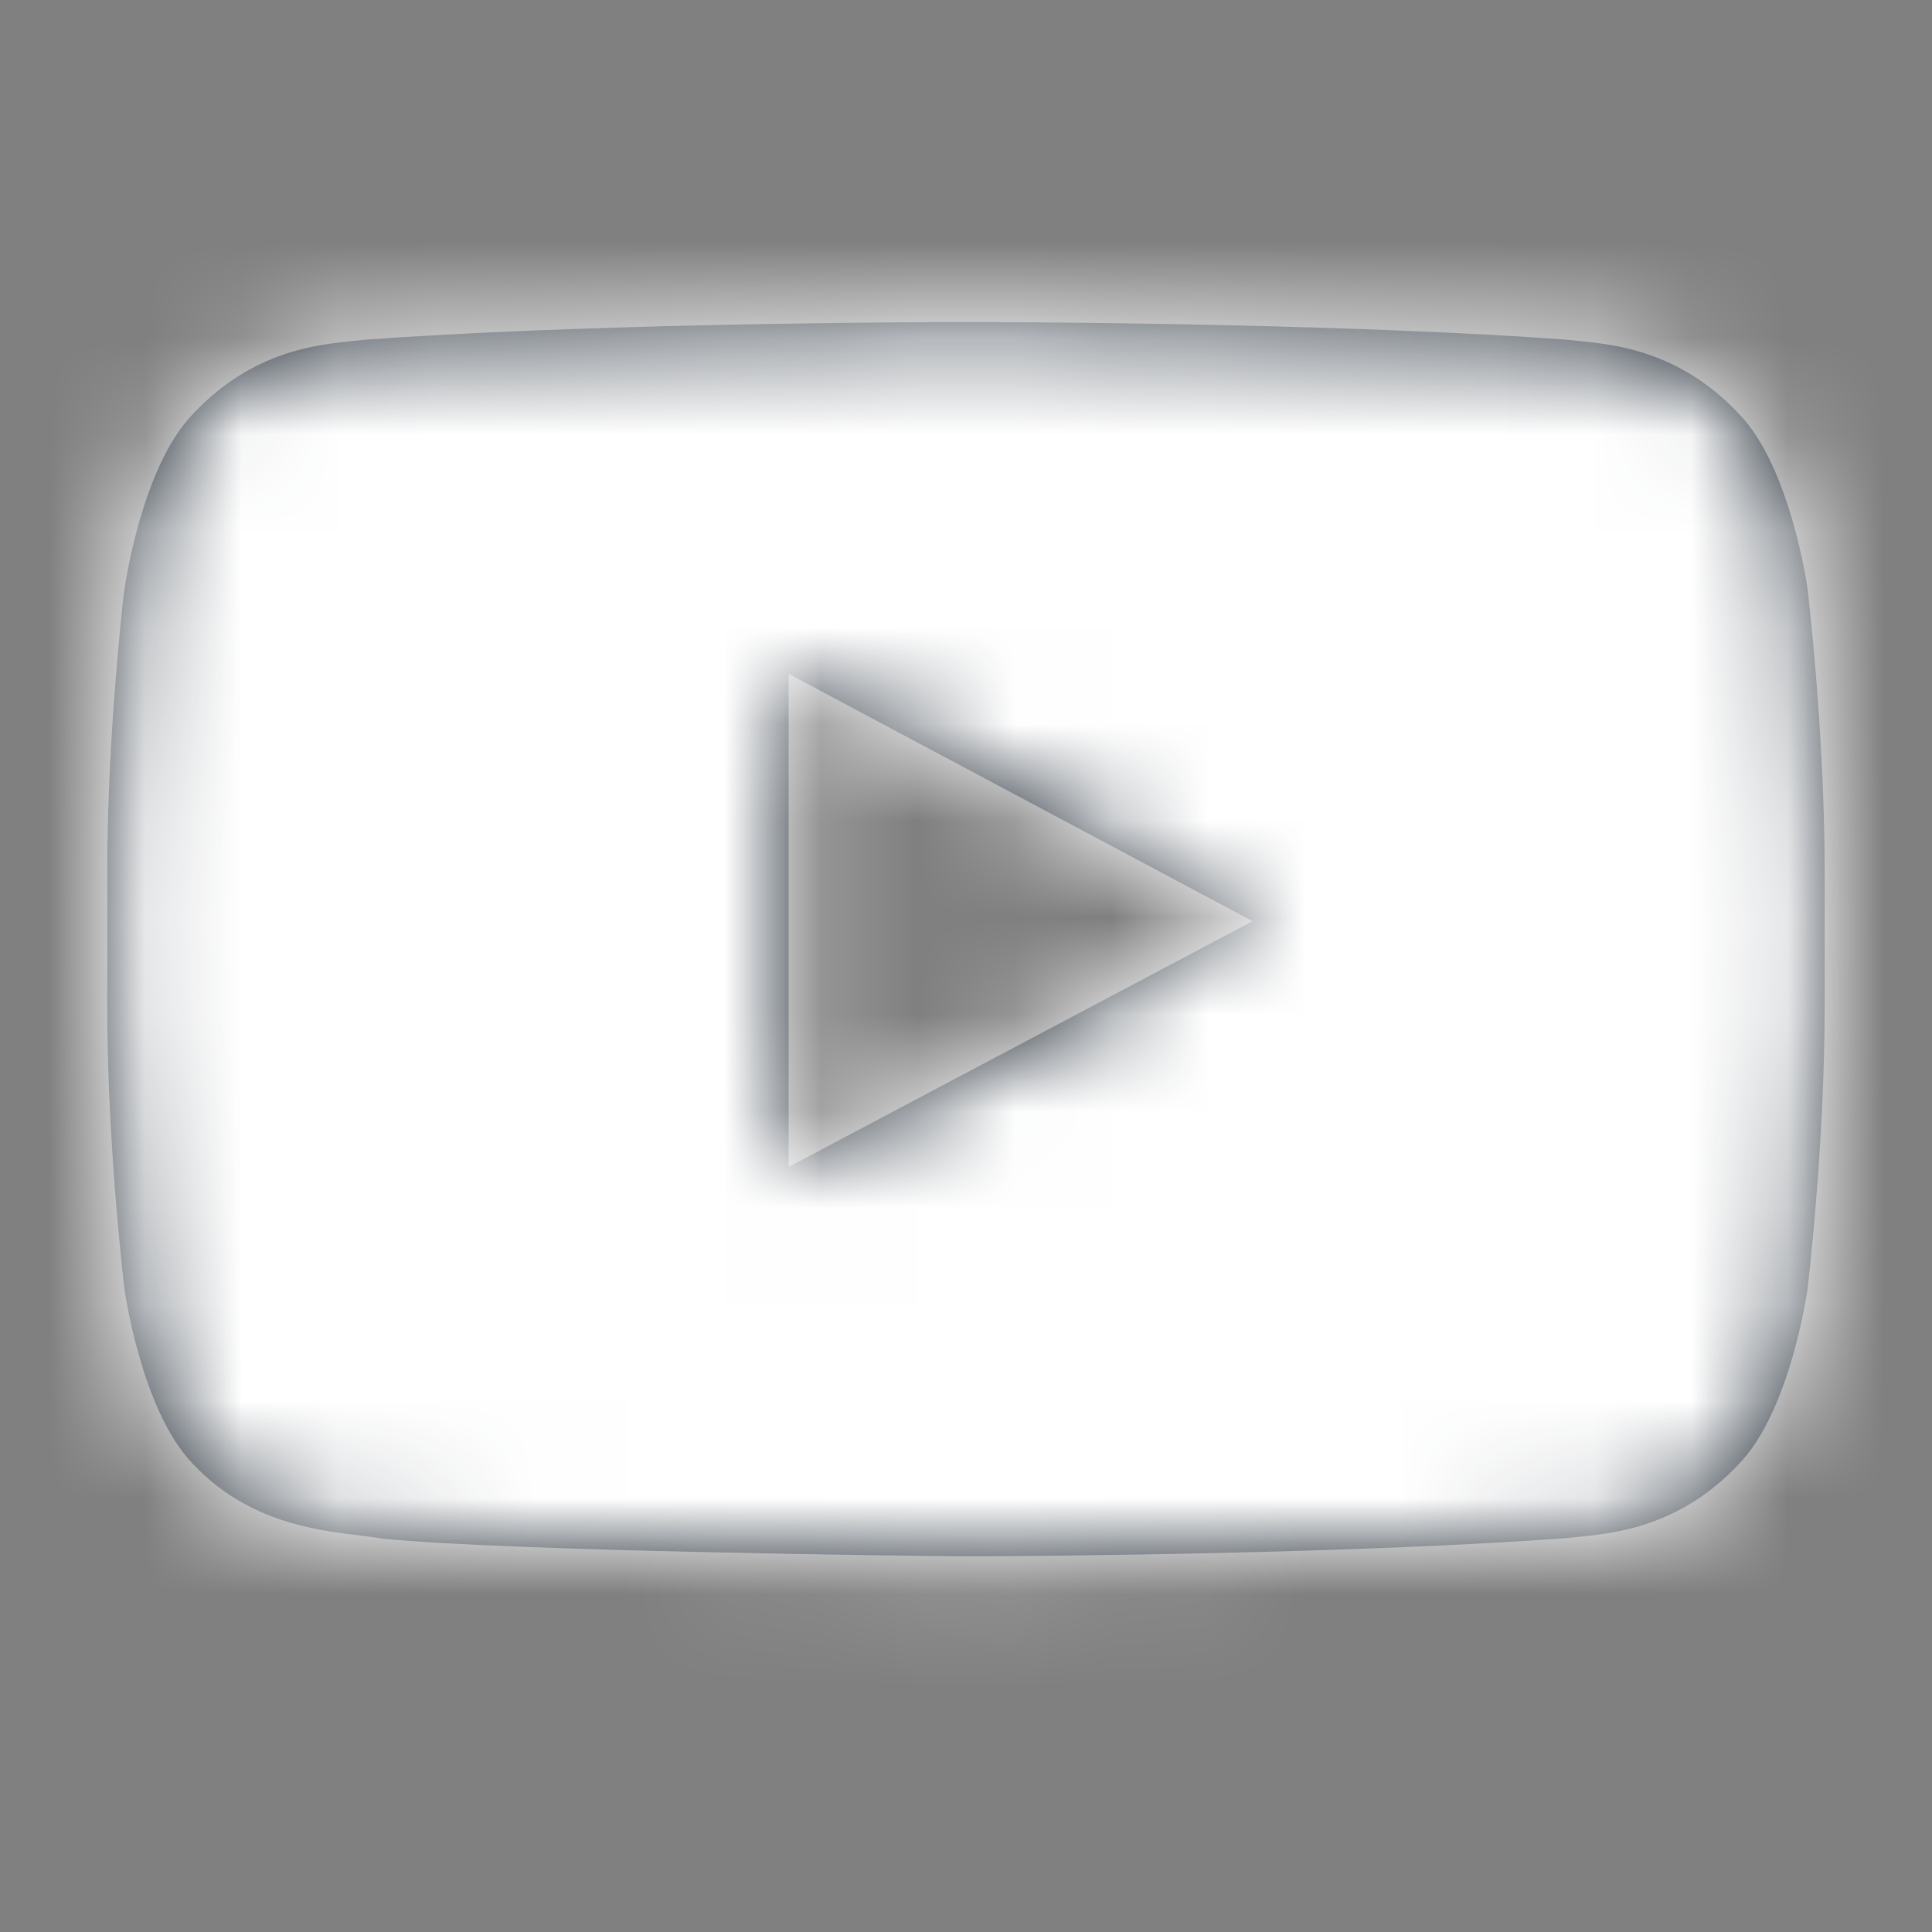
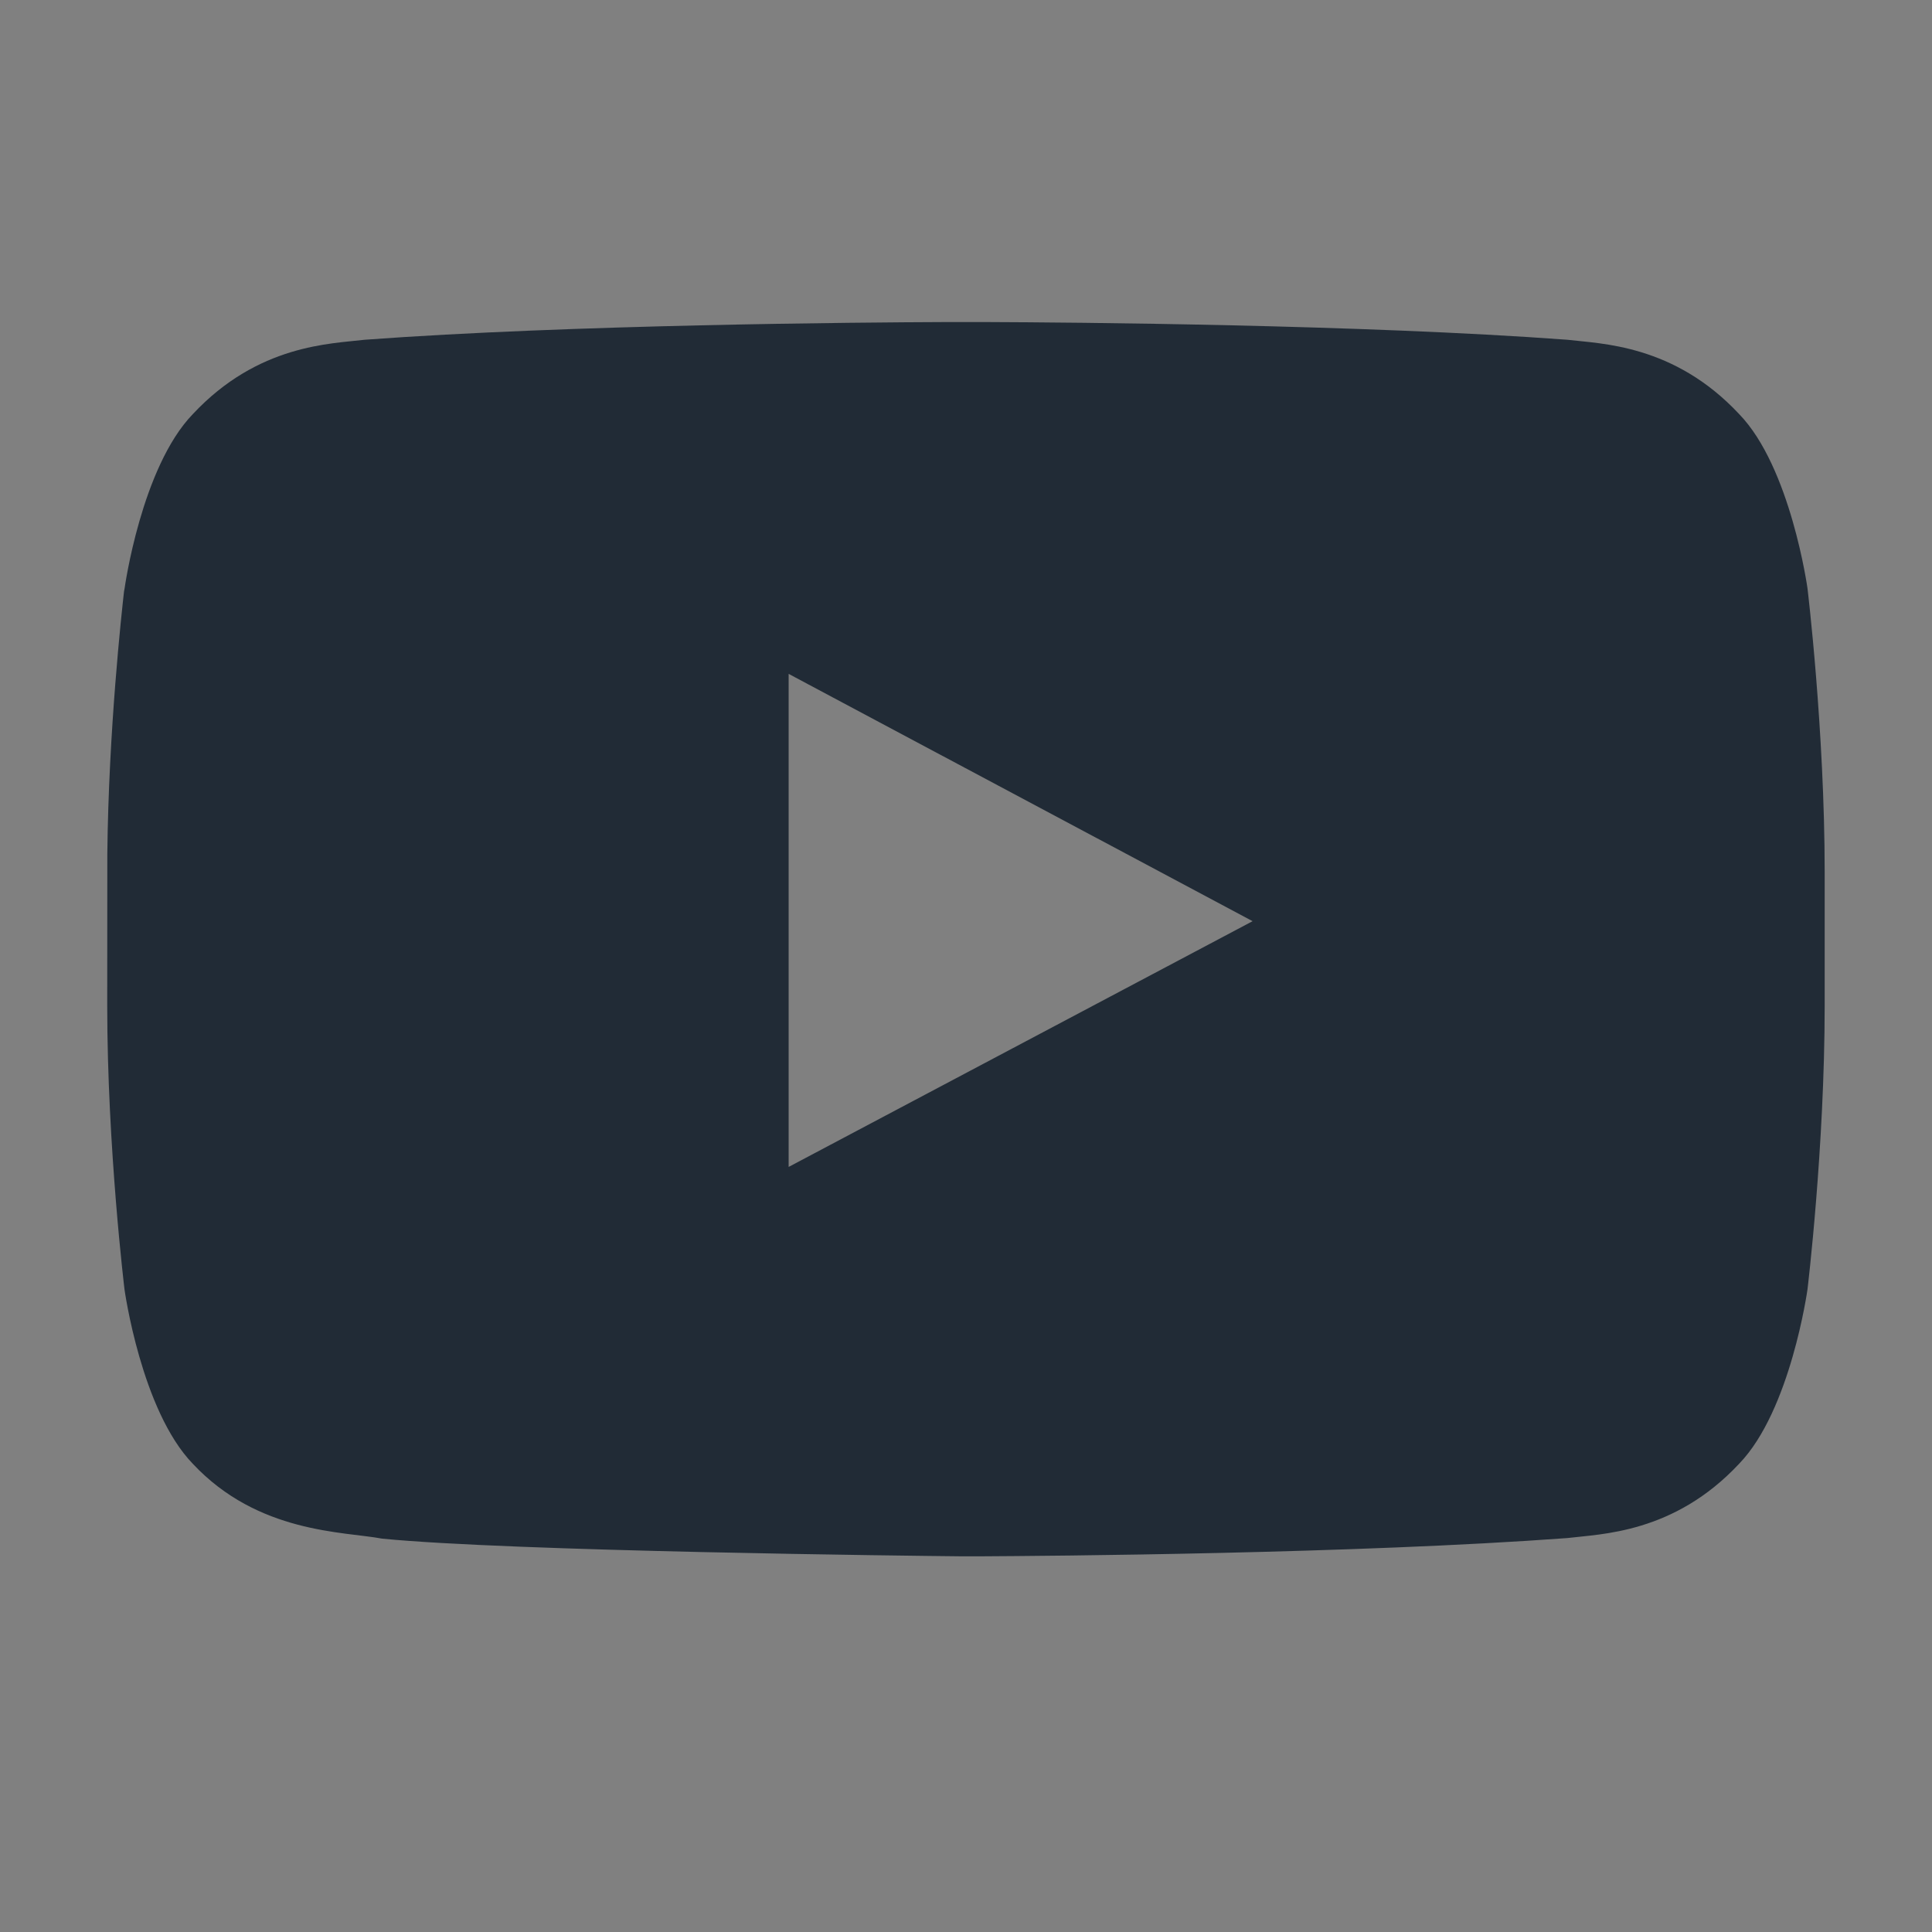
<svg xmlns="http://www.w3.org/2000/svg" xmlns:xlink="http://www.w3.org/1999/xlink" width="20" height="20" viewBox="0 0 20 20">
  <rect x="0" y="0" width="20" height="20" fill="#808080" stroke="none" />
  <defs>
    <path id="a" d="M9.23.334c.845.003 3.871.026 5.993.183.348.042 1.105.046 1.781.77.533.55.707 1.803.707 1.803s.178 1.47.178 2.94v1.378c0 1.47-.178 2.94-.178 2.94s-.174 1.252-.707 1.804c-.676.724-1.433.727-1.78.77-2.196.162-5.362.185-6.077.189h-.193c-.487-.005-4.66-.051-5.998-.183-.396-.075-1.284-.052-1.961-.776-.533-.552-.706-1.803-.706-1.803S.11 8.879.11 7.409l.001-1.57c.013-1.276.149-2.504.173-2.717L.29 3.09s.173-1.252.706-1.803C1.672.563 2.429.559 2.777.517 4.899.36 7.925.337 8.77.334zm-2.066 3.64V9.08l4.803-2.544-4.803-2.56z" />
  </defs>
  <g fill="none" fill-rule="evenodd" transform="translate(1 3)">
    <mask id="b" fill="#fff">
      <use xlink:href="#a" />
    </mask>
    <use fill="#212B36" xlink:href="#a" />
    <g fill="#FFF" mask="url(#b)">
-       <path d="M-1.27-3H19v20H-1.27z" />
-     </g>
+       </g>
  </g>
</svg>